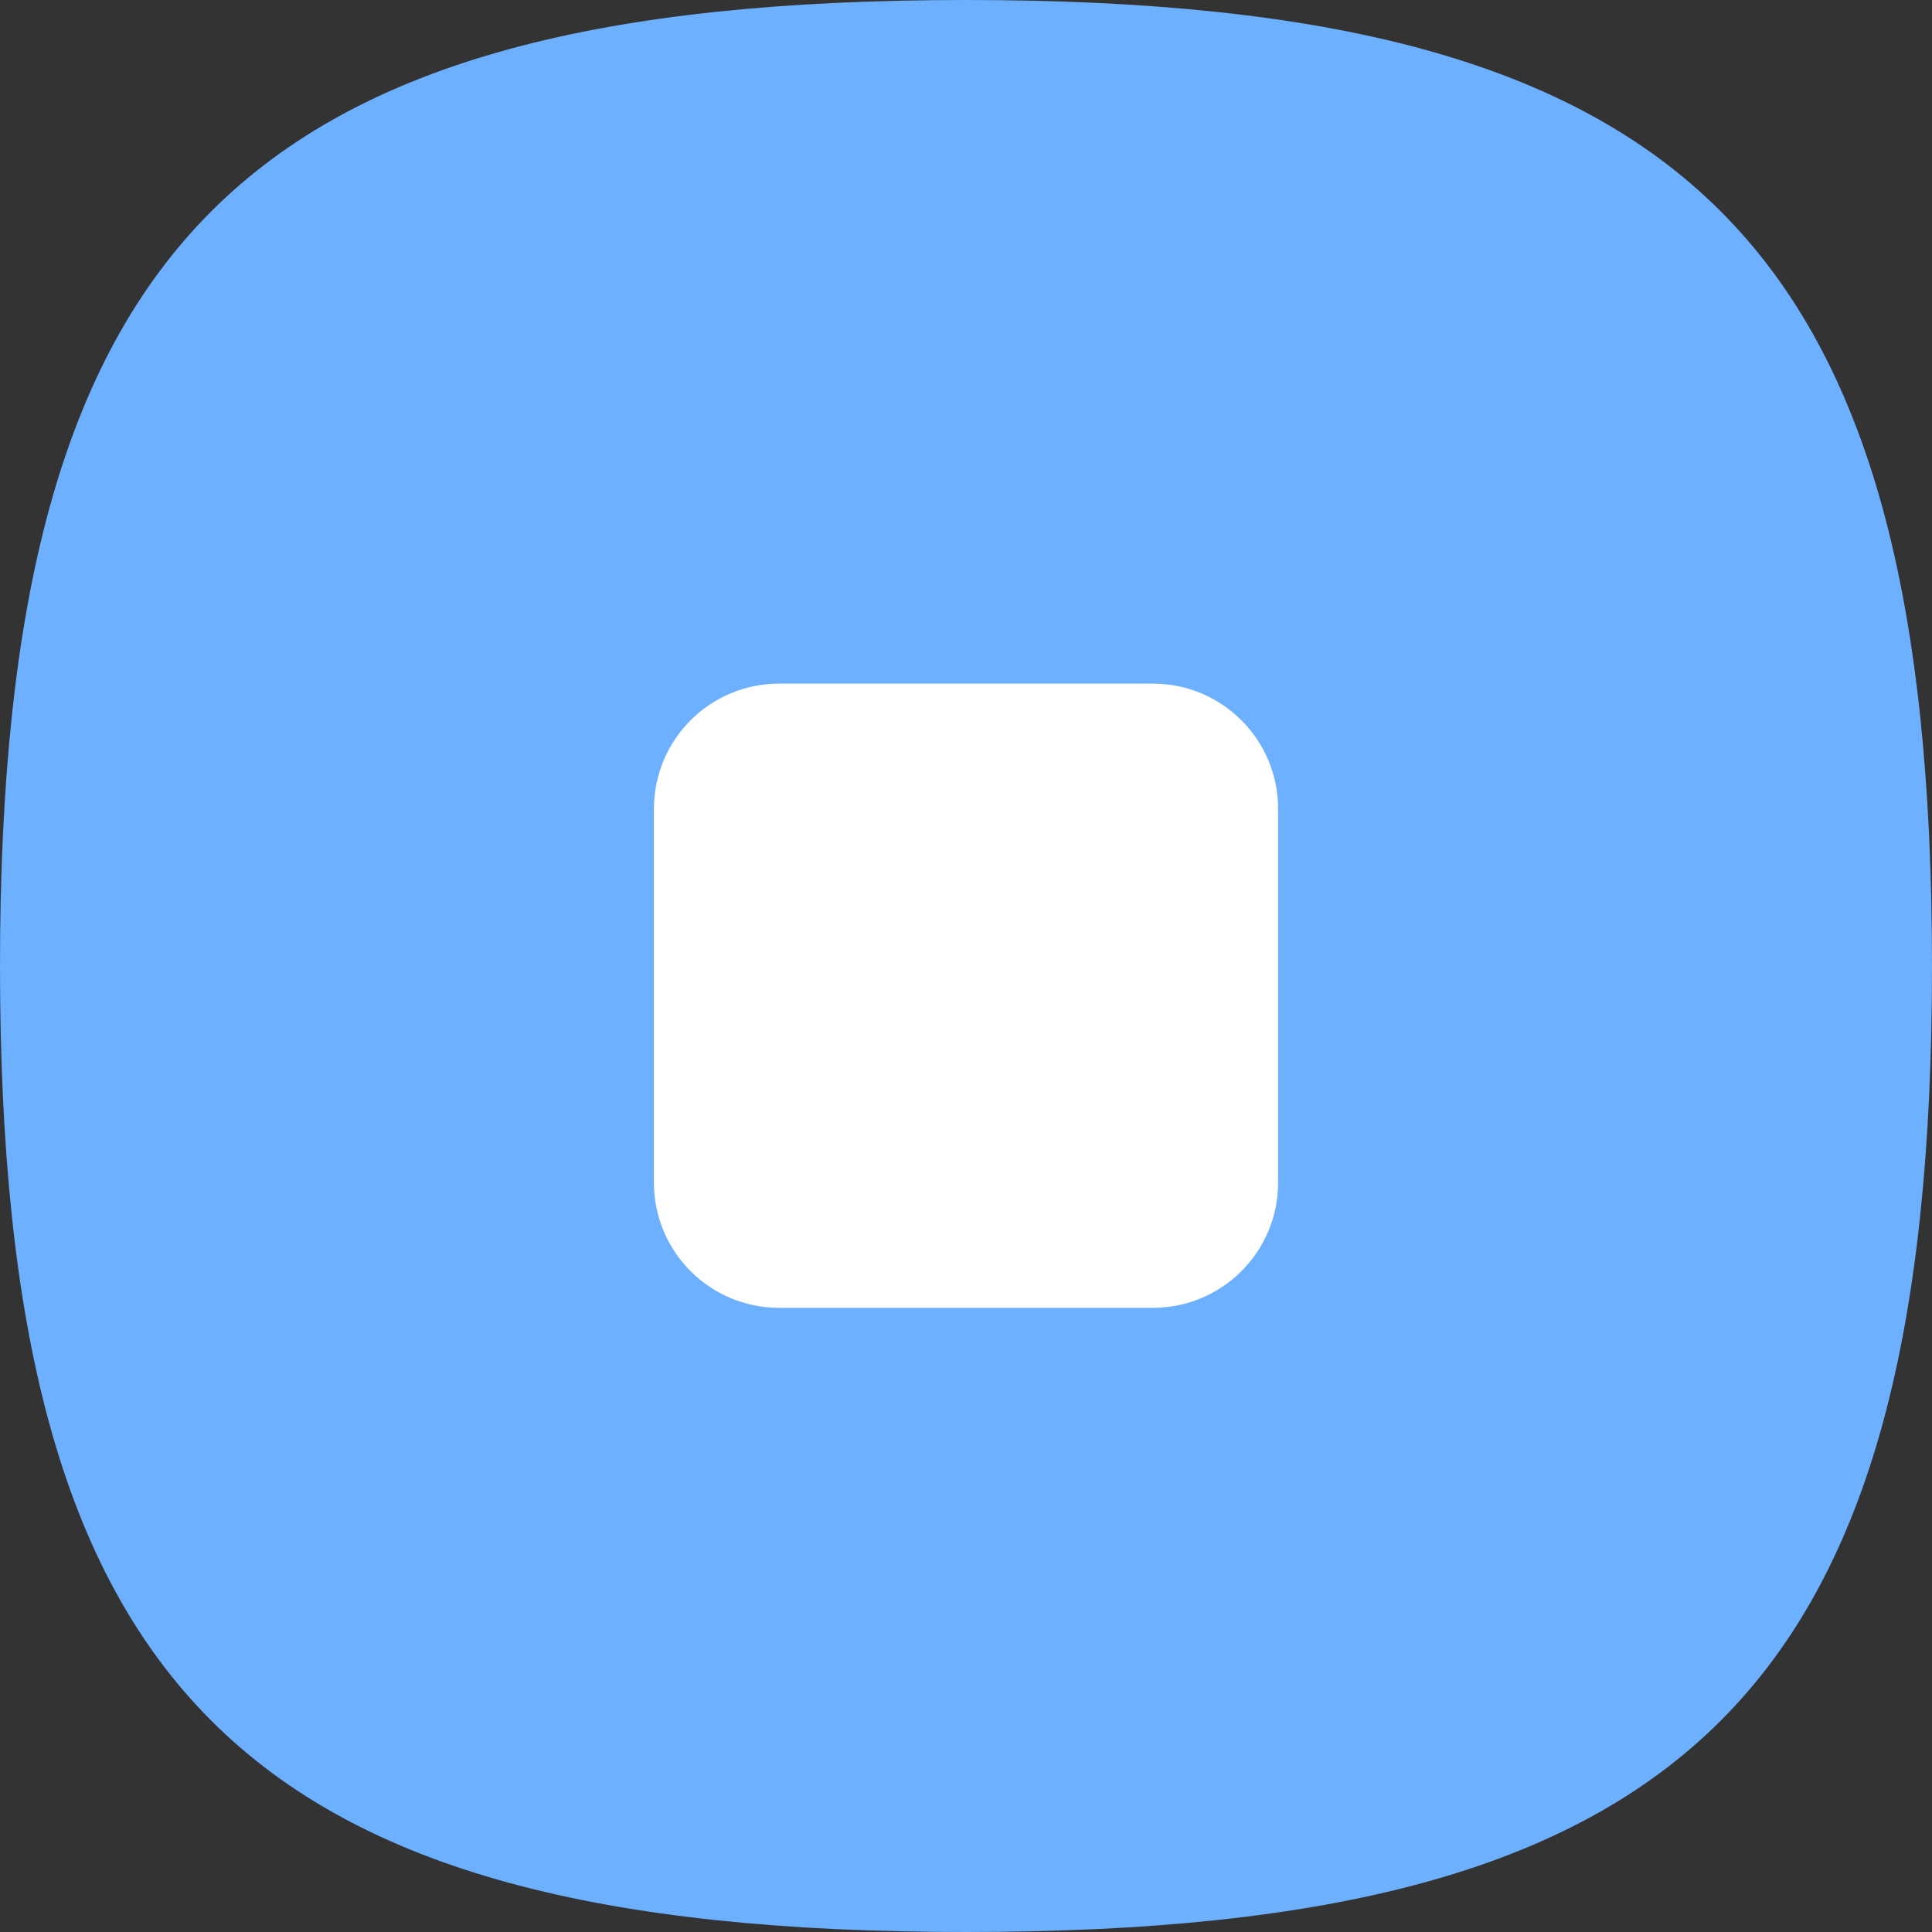
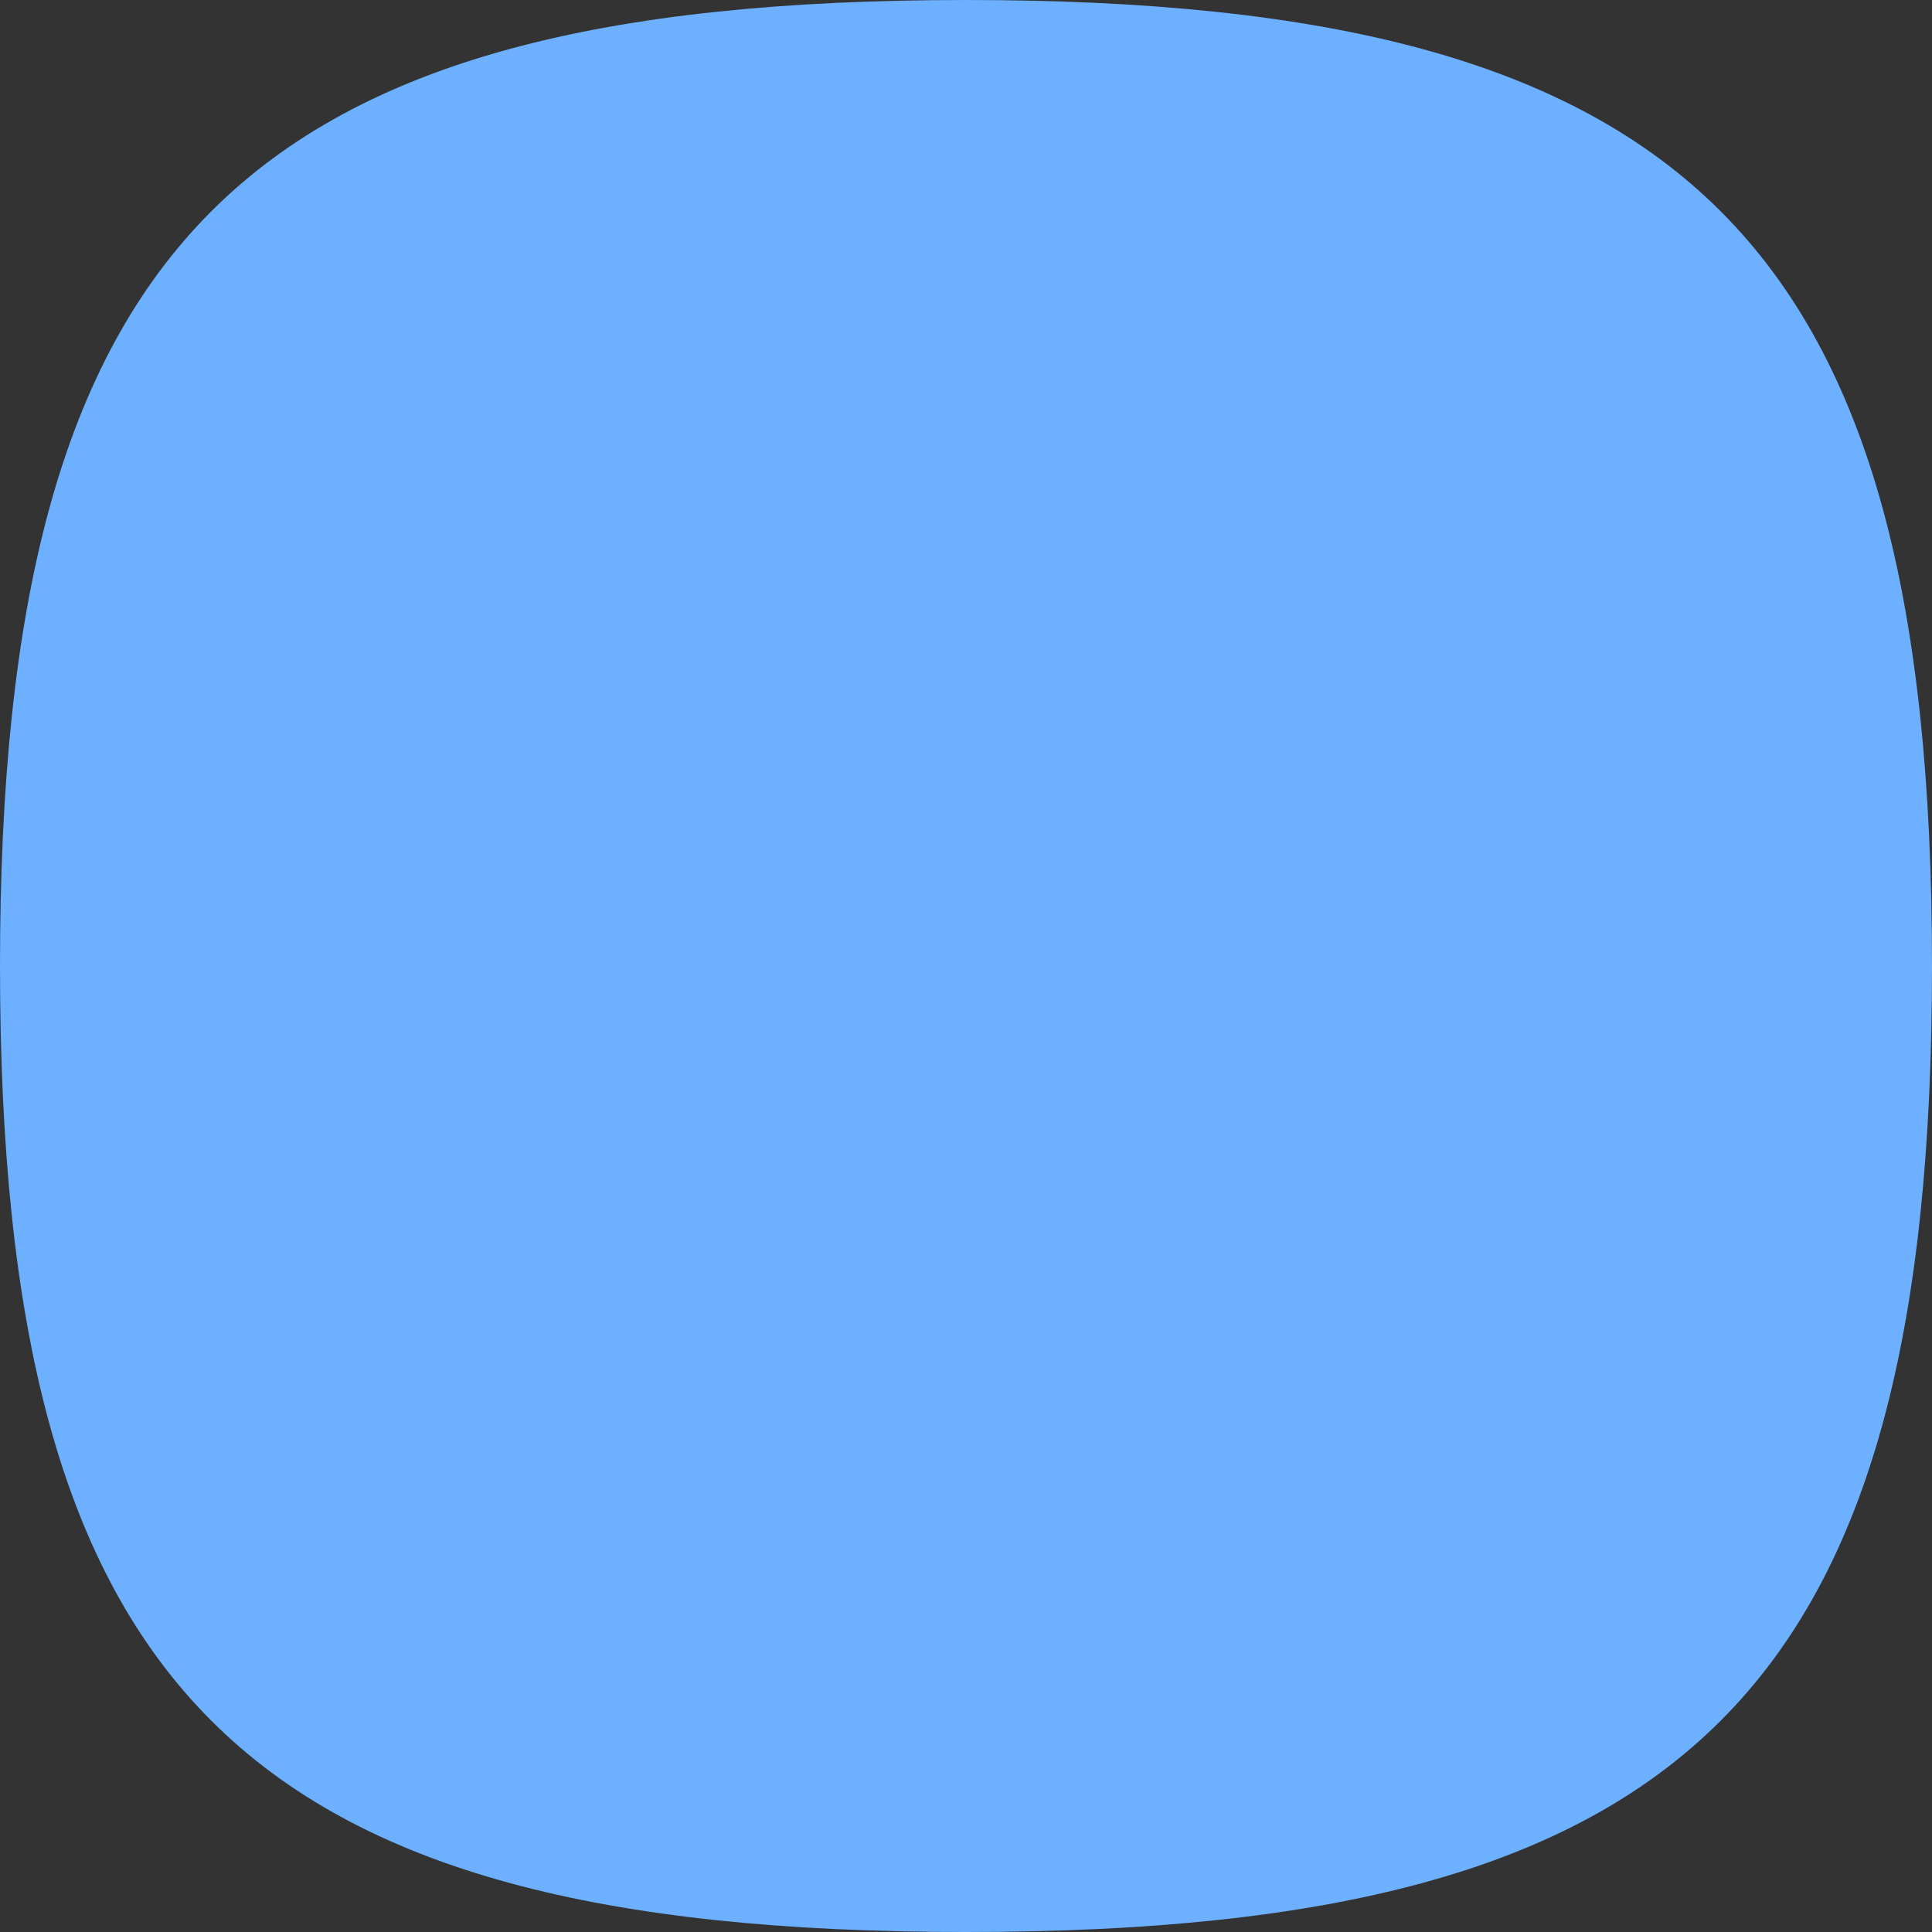
<svg xmlns="http://www.w3.org/2000/svg" width="64" height="64" viewBox="0 0 64 64" fill="none">
  <rect x="0" y="0" width="64" height="64" fill="#333333" stroke="none" />
  <path d="M2.79753e-06 32C4.89568e-06 8 8 2.73372e-06 32 4.83187e-06C56 6.93001e-06 64 8 64 32C64 56 56 64 32 64C8 64 6.99382e-07 56 2.79753e-06 32Z" fill="#6CB0FF" />
-   <path d="M21.662 26.794C21.662 24.503 23.519 22.646 25.809 22.646H38.192C40.482 22.646 42.339 24.503 42.339 26.794V39.176C42.339 41.467 40.482 43.323 38.192 43.323H25.809C23.519 43.323 21.662 41.467 21.662 39.176V26.794Z" fill="white" />
</svg>